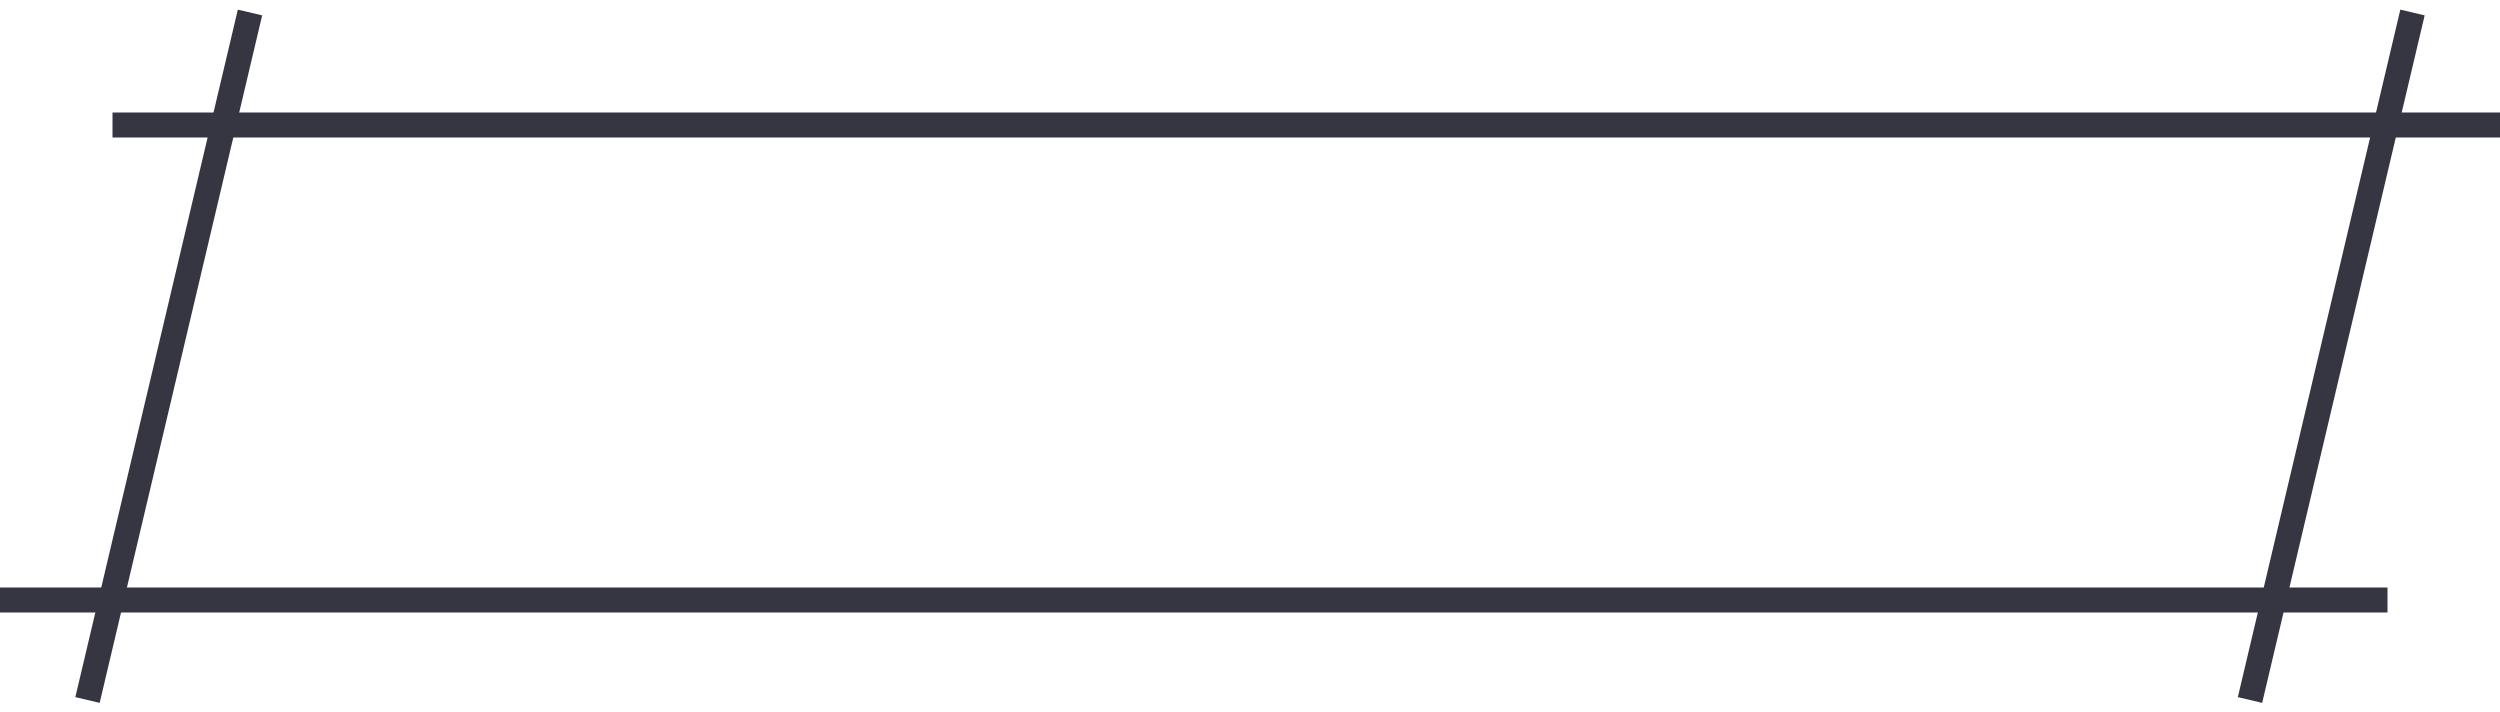
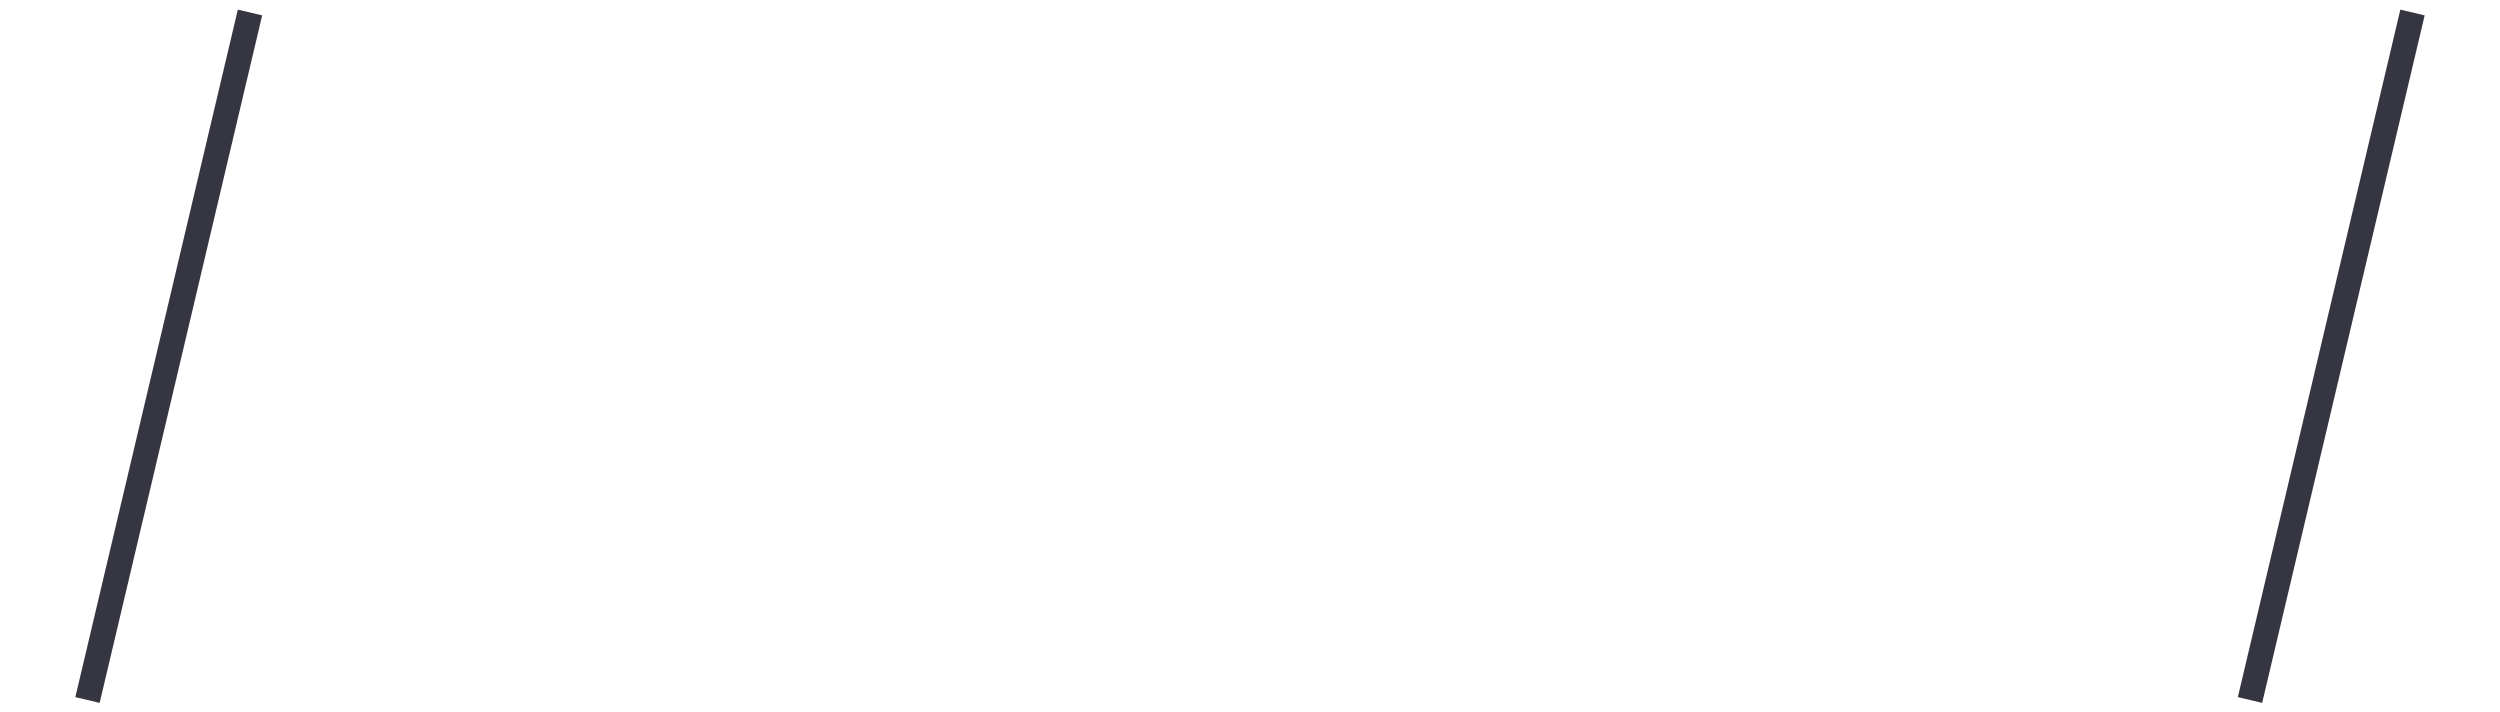
<svg xmlns="http://www.w3.org/2000/svg" width="200" height="57" viewBox="0 0 200 57" fill="none">
  <path d="M193 1L180 56" stroke="#363643" stroke-width="2" />
  <path d="M20 1L7 56" stroke="#363643" stroke-width="2" />
-   <path d="M200 10L9 10" stroke="#363643" stroke-width="2" />
-   <path d="M191 48L0 48" stroke="#363643" stroke-width="2" />
</svg>